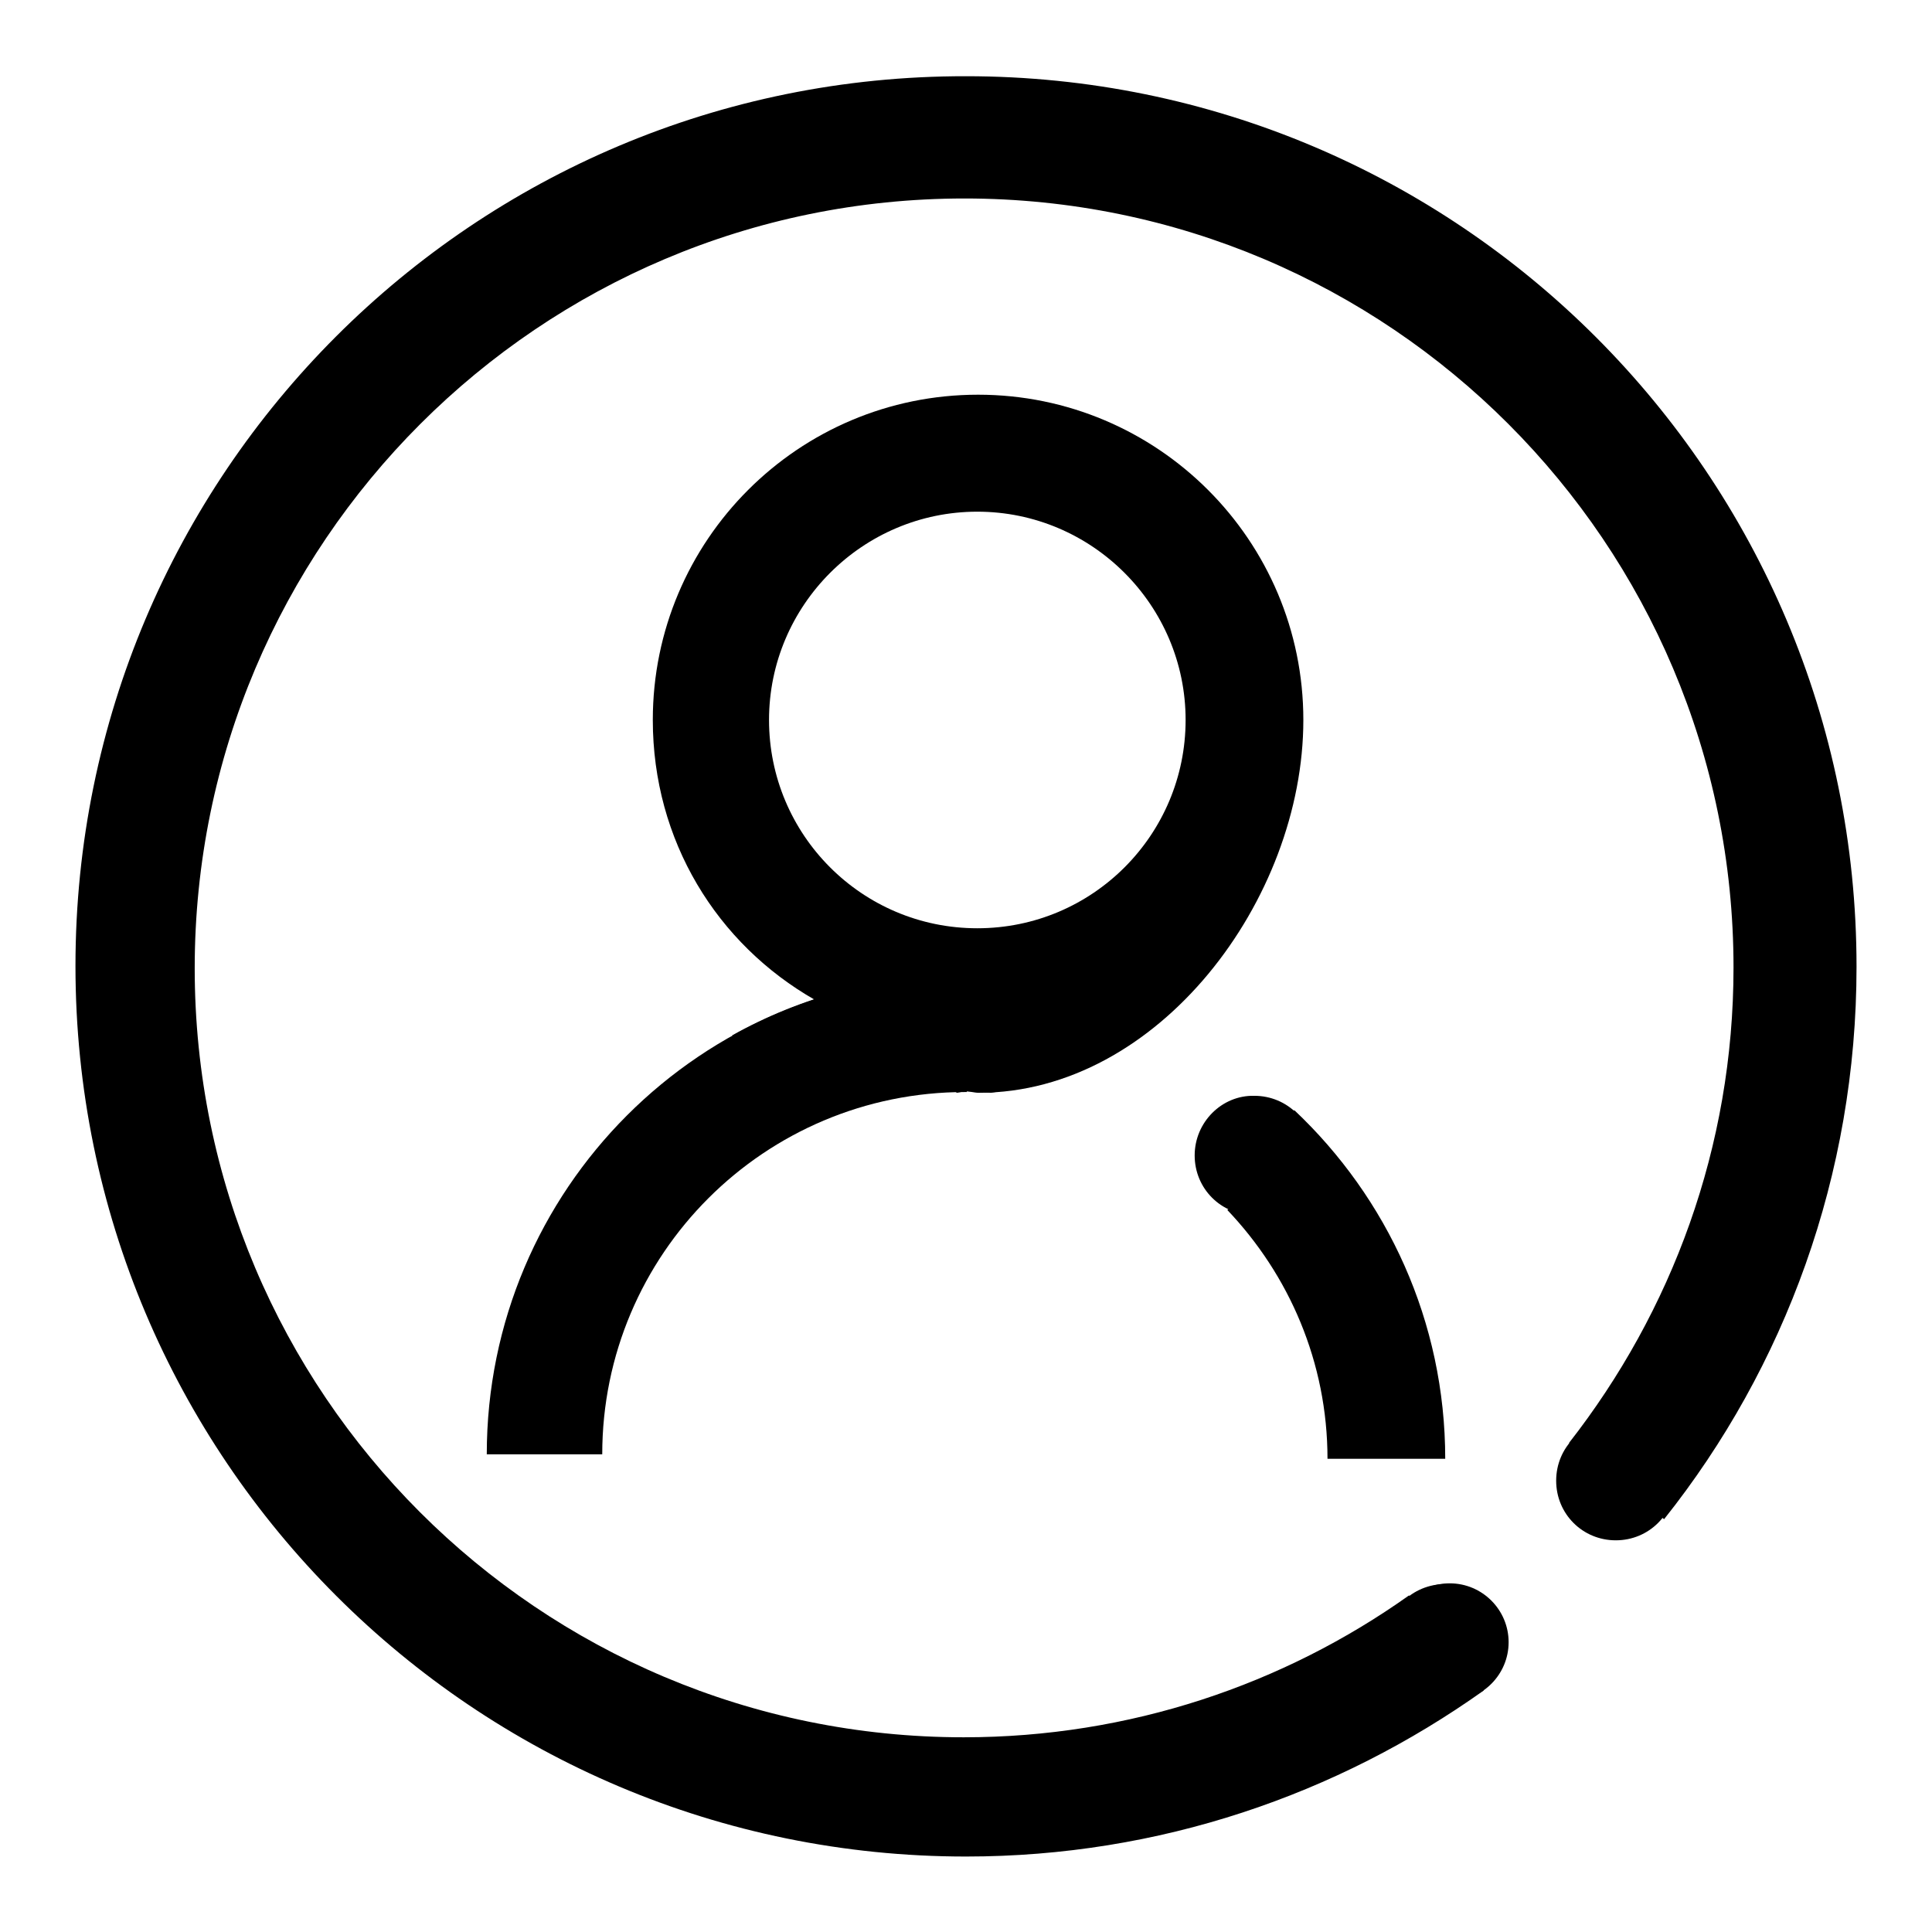
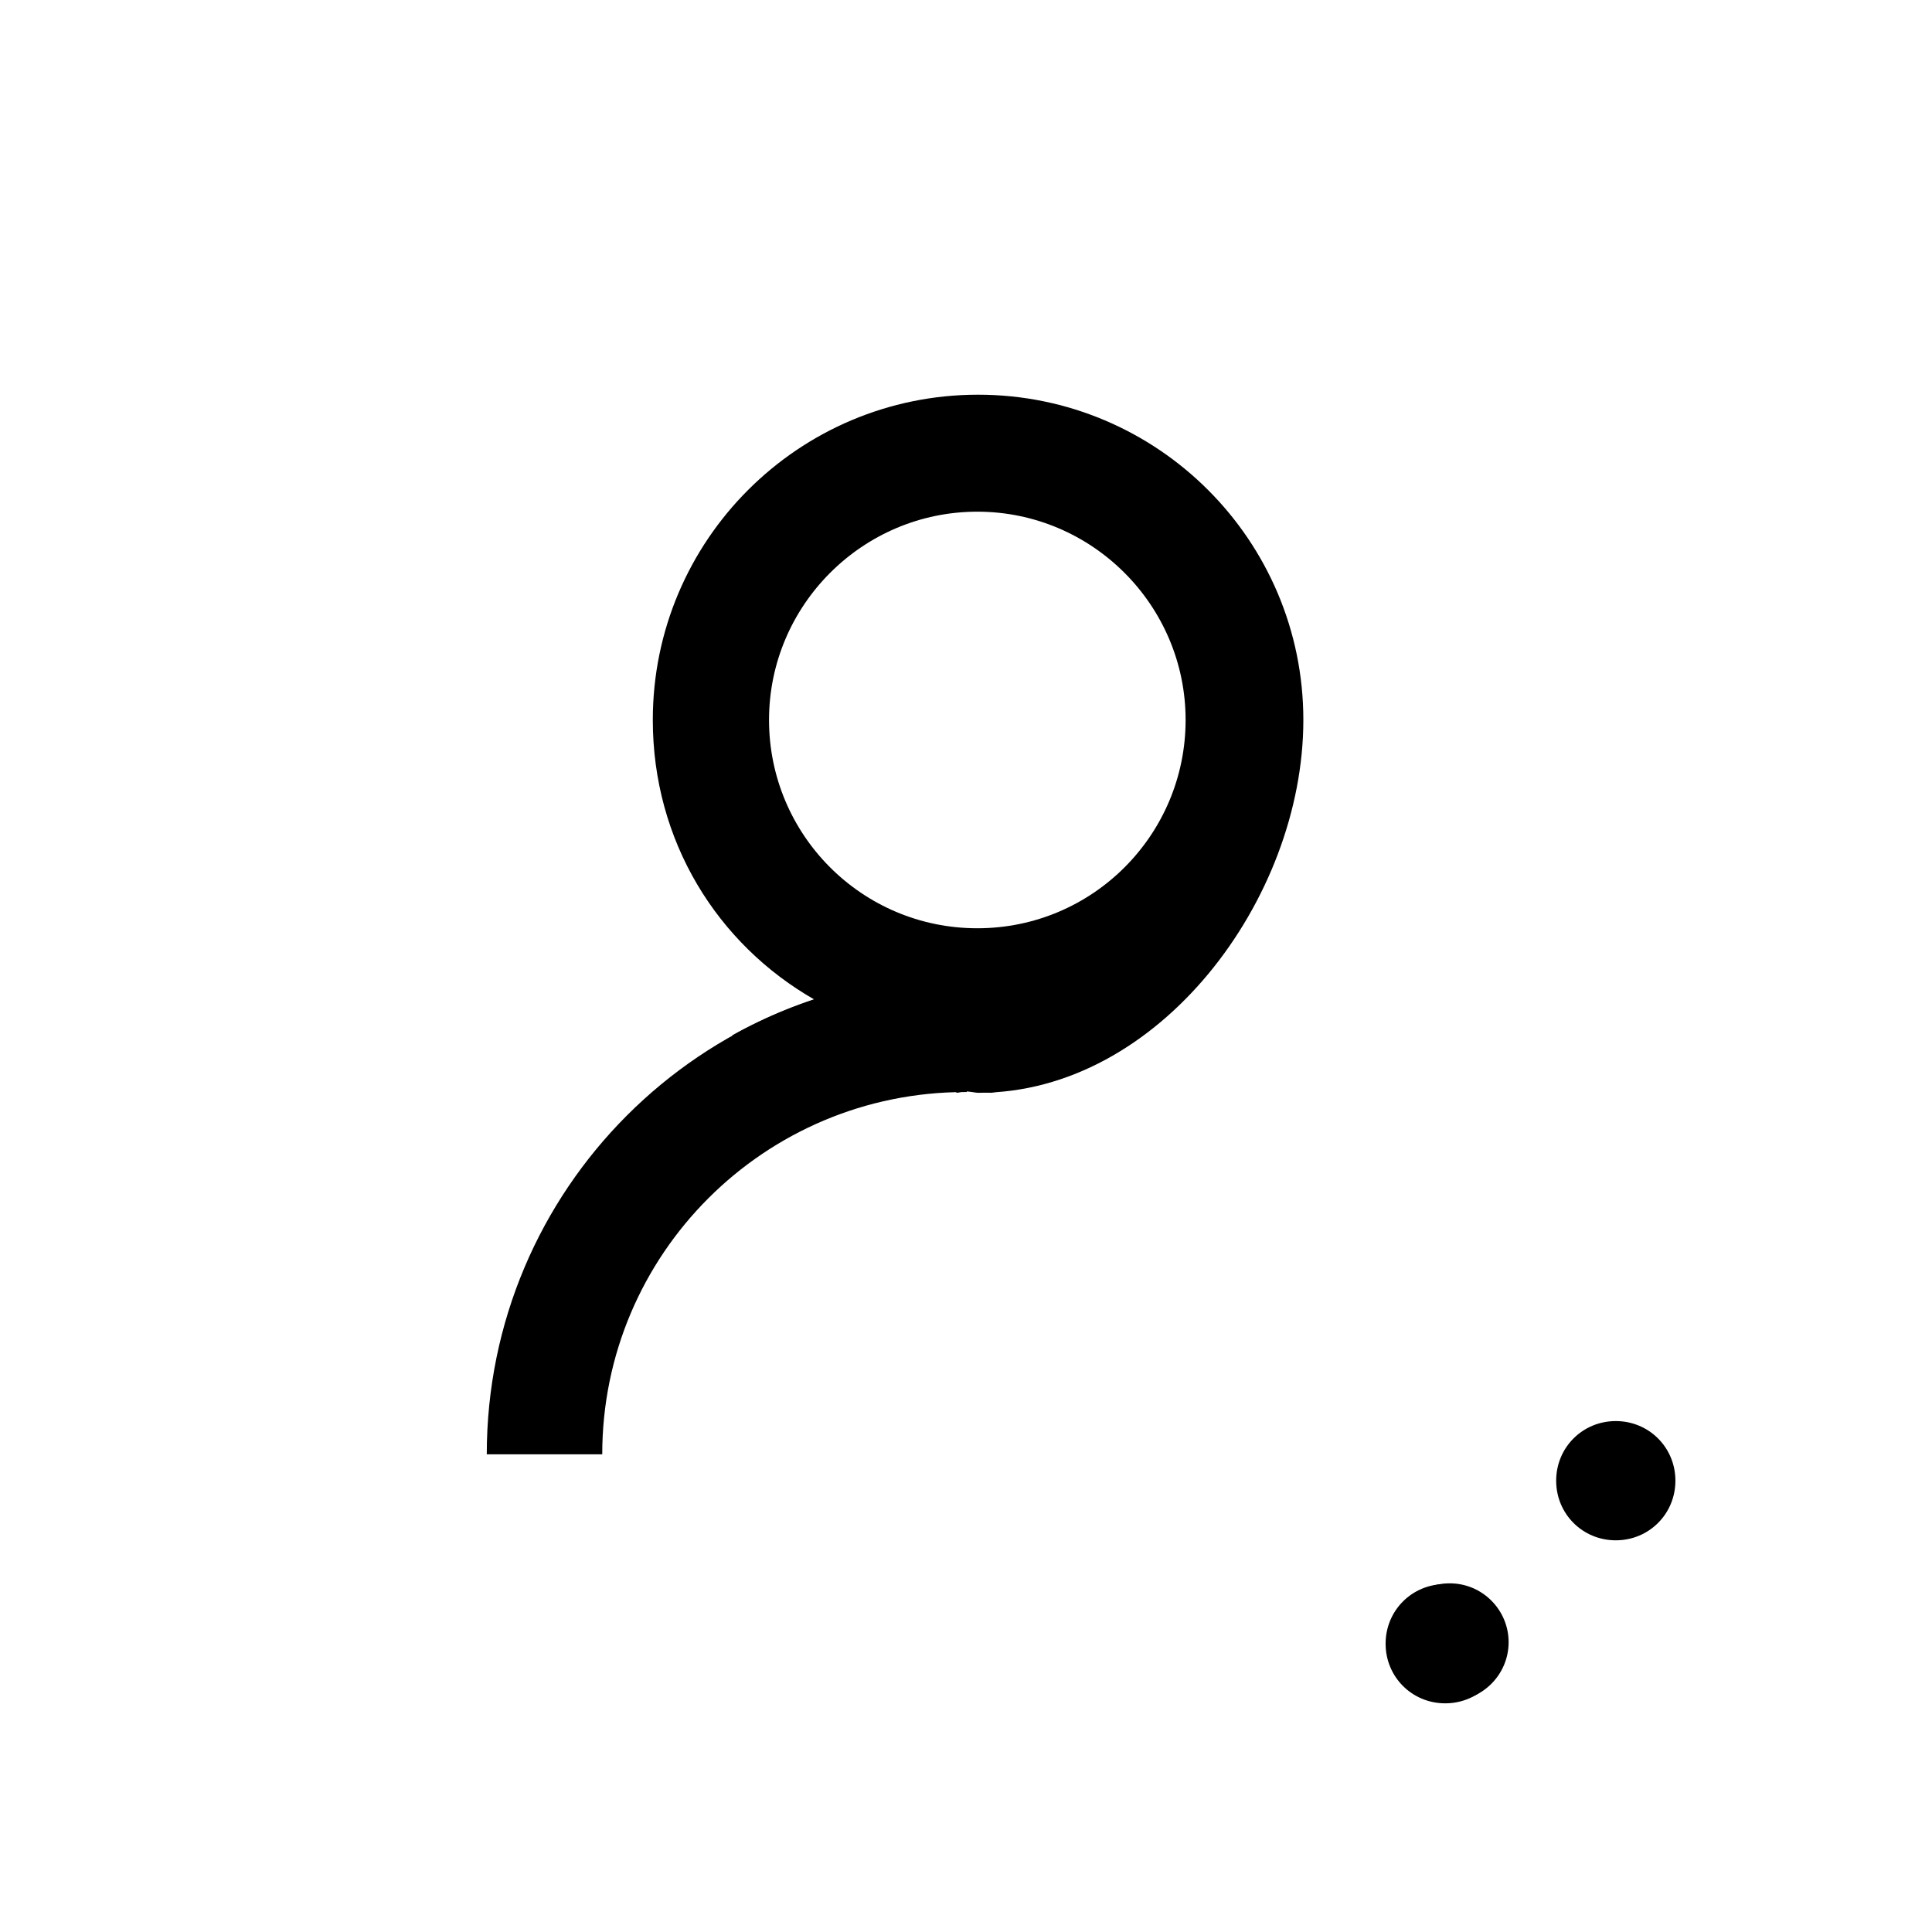
<svg xmlns="http://www.w3.org/2000/svg" version="1.1" x="0px" y="0px" viewBox="0 0 256 256" enable-background="new 0 0 256 256" xml:space="preserve">
  <g>
    <g>
      <path fill="#000000" d="M206.2,196.2c0,4.4,3.5,7.9,7.9,7.9s7.9-3.5,7.9-7.9c0-4.4-3.5-7.9-7.9-7.9S206.2,191.8,206.2,196.2z" />
      <path fill="#000000" d="M184.3,217.6c0,4.3,3.5,7.8,7.8,7.8s7.8-3.5,7.8-7.8s-3.5-7.8-7.8-7.8S184.3,213.3,184.3,217.6L184.3,217.6z" />
      <path fill="#000000" d="M126.8,144.8l1.1-0.2c0.6,0,1.2,0.2,1.8,0.2c23.8,0,43-25.6,43-49.4s-19.3-43.1-43.1-43.1c-23.8,0-43.1,19.3-43.1,43.1c0,16,8.5,29.7,21.5,37.1 M129.5,123c-15.3,0-27.6-12.4-27.6-27.6s12.4-27.6,27.6-27.6c15.2,0,27.6,12.4,27.6,27.6S144.8,123,129.5,123z" />
-       <path fill="#000000" d="M167.6,145.1" />
-       <path fill="#000000" d="M151.1,132.7" />
      <path fill="#000000" d="M127.9,129.2c-11.2,0-21.8,2.9-30.9,8c6.8,4.6,14.8,7.4,23.5,8c2.4-0.4,4.8-0.6,7.2-0.6c1.2,0,2.4,0.1,3.6,0.2c8.5-1.3,16.4-4.8,22.9-9.9C146.2,131.3,137.3,129.2,127.9,129.2z" />
      <path fill="#000000" d="M128,129.2c-35.1,0-63.5,28.4-63.5,63.5h15.3c0-26.5,21.5-48,48.1-48c0,0,0.1,0,0.2,0V129.2z" />
-       <path fill="#000000" d="M158.3,153.1c0,4.4,3.5,7.9,7.9,7.9s7.9-3.5,7.9-7.9l0,0c0-4.4-3.5-7.9-7.9-7.9C161.9,145.1,158.3,148.7,158.3,153.1z" />
      <path fill="#000000" d="M183.6,217.8c0,4.4,3.5,7.9,7.9,7.9s7.9-3.5,7.9-7.9s-3.5-7.9-7.9-7.9S183.6,213.4,183.6,217.8z" />
-       <path fill="#000000" d="M171.5,147.1l-8.8,13.2c0,0,0,0-0.1,0c8.2,8.6,13.3,20.2,13.3,33h15.6C191.5,175.1,183.8,158.7,171.5,147.1z" />
-       <path fill="#000000" d="M186.7,211.4L186.7,211.4c-16.6,11.8-37,18.8-59,18.8c-56.3,0-101.9-45.6-101.9-101.9C25.8,72,71.5,26.3,127.8,26.3S229.7,72,229.7,128.2c0,23.8-8.2,45.6-21.8,63l12.6,10.1c16-20.1,25.5-45.6,25.5-73.2c0-65.2-52.8-118-118-118C62.8,10,10,62.8,10,128s52.8,118,118,118c25.6,0,49.2-8.2,68.6-22L186.7,211.4z" />
    </g>
  </g>
</svg>